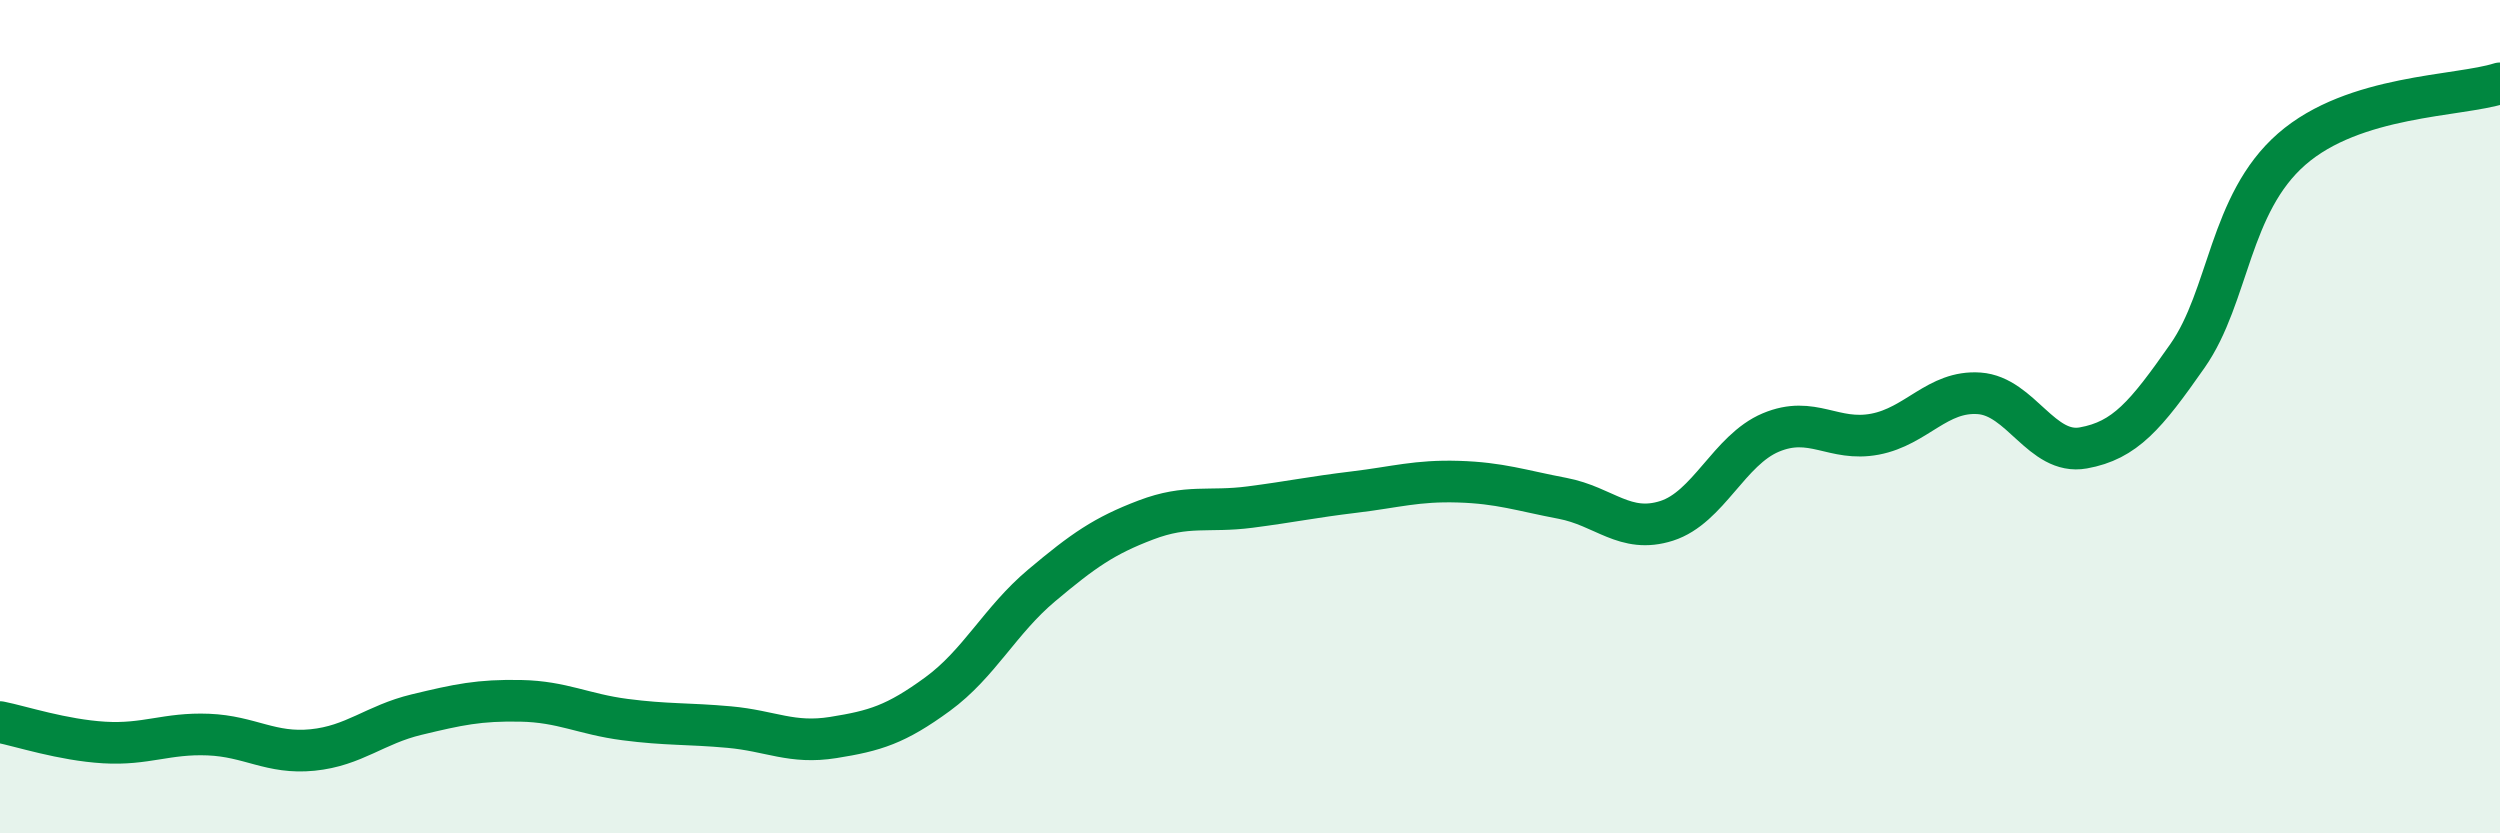
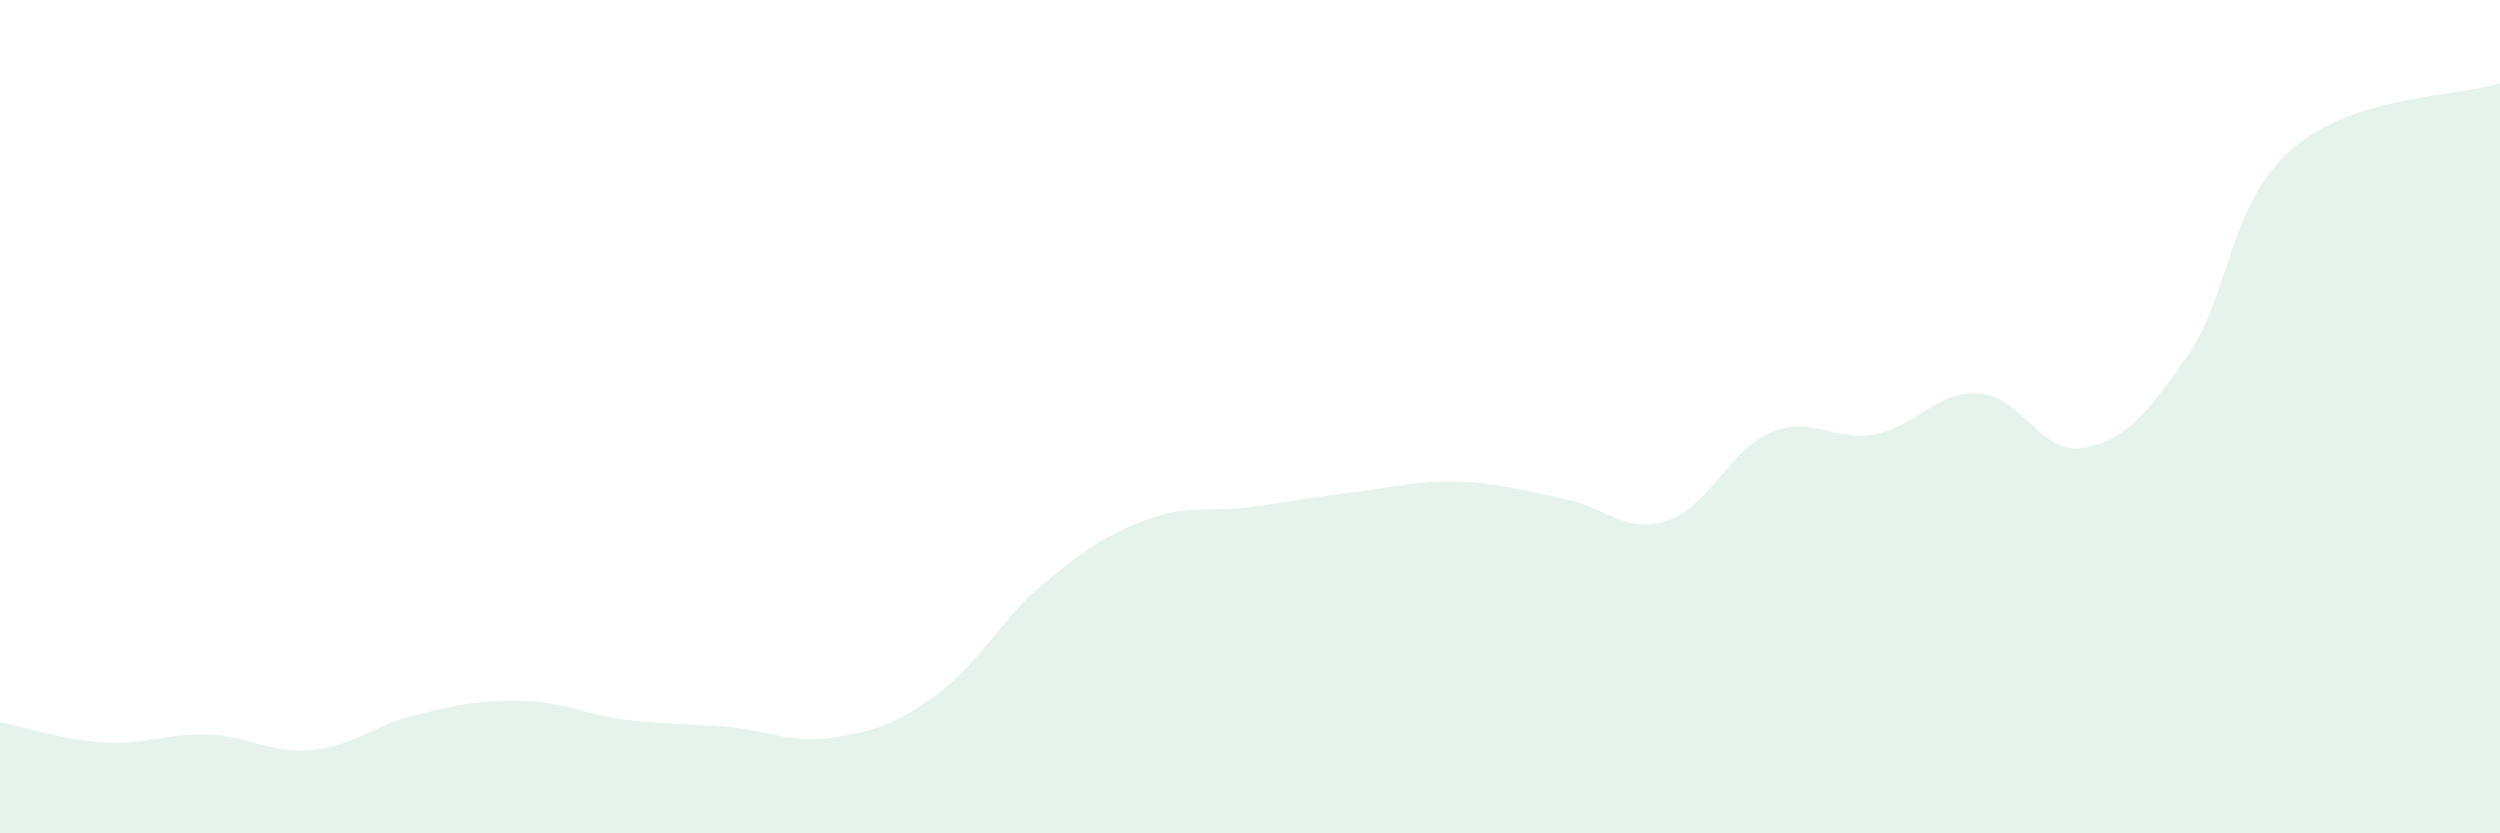
<svg xmlns="http://www.w3.org/2000/svg" width="60" height="20" viewBox="0 0 60 20">
  <path d="M 0,17.33 C 0.5,17.43 1.5,17.76 2.5,17.82 C 3.5,17.88 4,17.59 5,17.63 C 6,17.67 6.5,18.1 7.5,18 C 8.5,17.9 9,17.39 10,17.15 C 11,16.91 11.5,16.8 12.5,16.82 C 13.5,16.84 14,17.14 15,17.27 C 16,17.4 16.5,17.36 17.5,17.45 C 18.5,17.54 19,17.86 20,17.7 C 21,17.54 21.5,17.39 22.5,16.66 C 23.5,15.93 24,14.89 25,14.05 C 26,13.21 26.5,12.86 27.5,12.48 C 28.5,12.1 29,12.3 30,12.17 C 31,12.04 31.5,11.93 32.5,11.81 C 33.5,11.69 34,11.53 35,11.56 C 36,11.59 36.5,11.77 37.5,11.96 C 38.5,12.15 39,12.82 40,12.5 C 41,12.18 41.5,10.8 42.5,10.38 C 43.5,9.96 44,10.61 45,10.42 C 46,10.23 46.5,9.37 47.5,9.44 C 48.5,9.51 49,10.93 50,10.75 C 51,10.57 51.5,9.97 52.5,8.54 C 53.5,7.11 53.5,4.89 55,3.58 C 56.5,2.27 59,2.32 60,2L60 20L0 20Z" fill="#008740" opacity="0.1" stroke-linecap="round" stroke-linejoin="round" />
-   <path d="M 0,17.33 C 0.5,17.43 1.5,17.76 2.5,17.82 C 3.5,17.88 4,17.59 5,17.63 C 6,17.67 6.5,18.1 7.5,18 C 8.5,17.9 9,17.39 10,17.15 C 11,16.91 11.5,16.8 12.5,16.82 C 13.5,16.84 14,17.14 15,17.27 C 16,17.4 16.5,17.36 17.5,17.45 C 18.5,17.54 19,17.86 20,17.7 C 21,17.54 21.5,17.39 22.5,16.66 C 23.5,15.93 24,14.89 25,14.05 C 26,13.21 26.5,12.86 27.5,12.48 C 28.5,12.1 29,12.3 30,12.17 C 31,12.04 31.5,11.93 32.5,11.81 C 33.5,11.69 34,11.53 35,11.56 C 36,11.59 36.5,11.77 37.5,11.96 C 38.5,12.15 39,12.82 40,12.5 C 41,12.18 41.5,10.8 42.5,10.38 C 43.5,9.96 44,10.61 45,10.42 C 46,10.23 46.5,9.37 47.5,9.44 C 48.5,9.51 49,10.93 50,10.75 C 51,10.57 51.5,9.97 52.5,8.54 C 53.5,7.11 53.5,4.89 55,3.58 C 56.5,2.27 59,2.32 60,2" stroke="#008740" stroke-width="1" fill="none" stroke-linecap="round" stroke-linejoin="round" />
</svg>